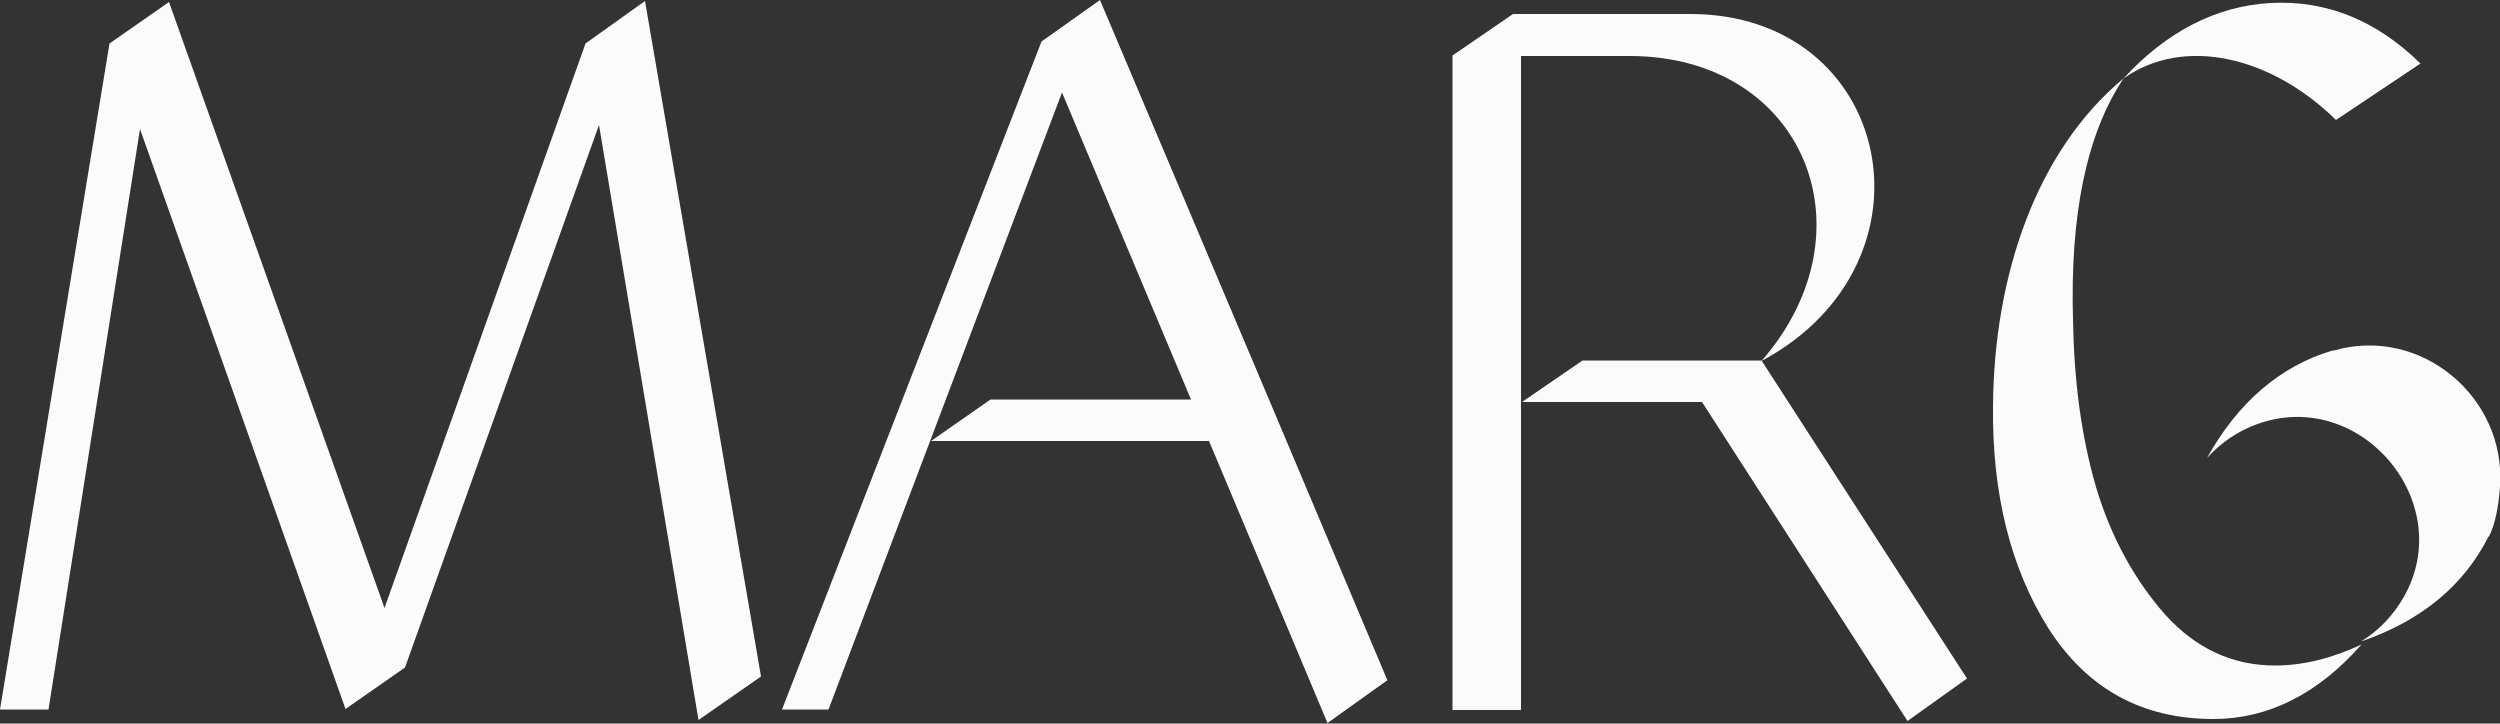
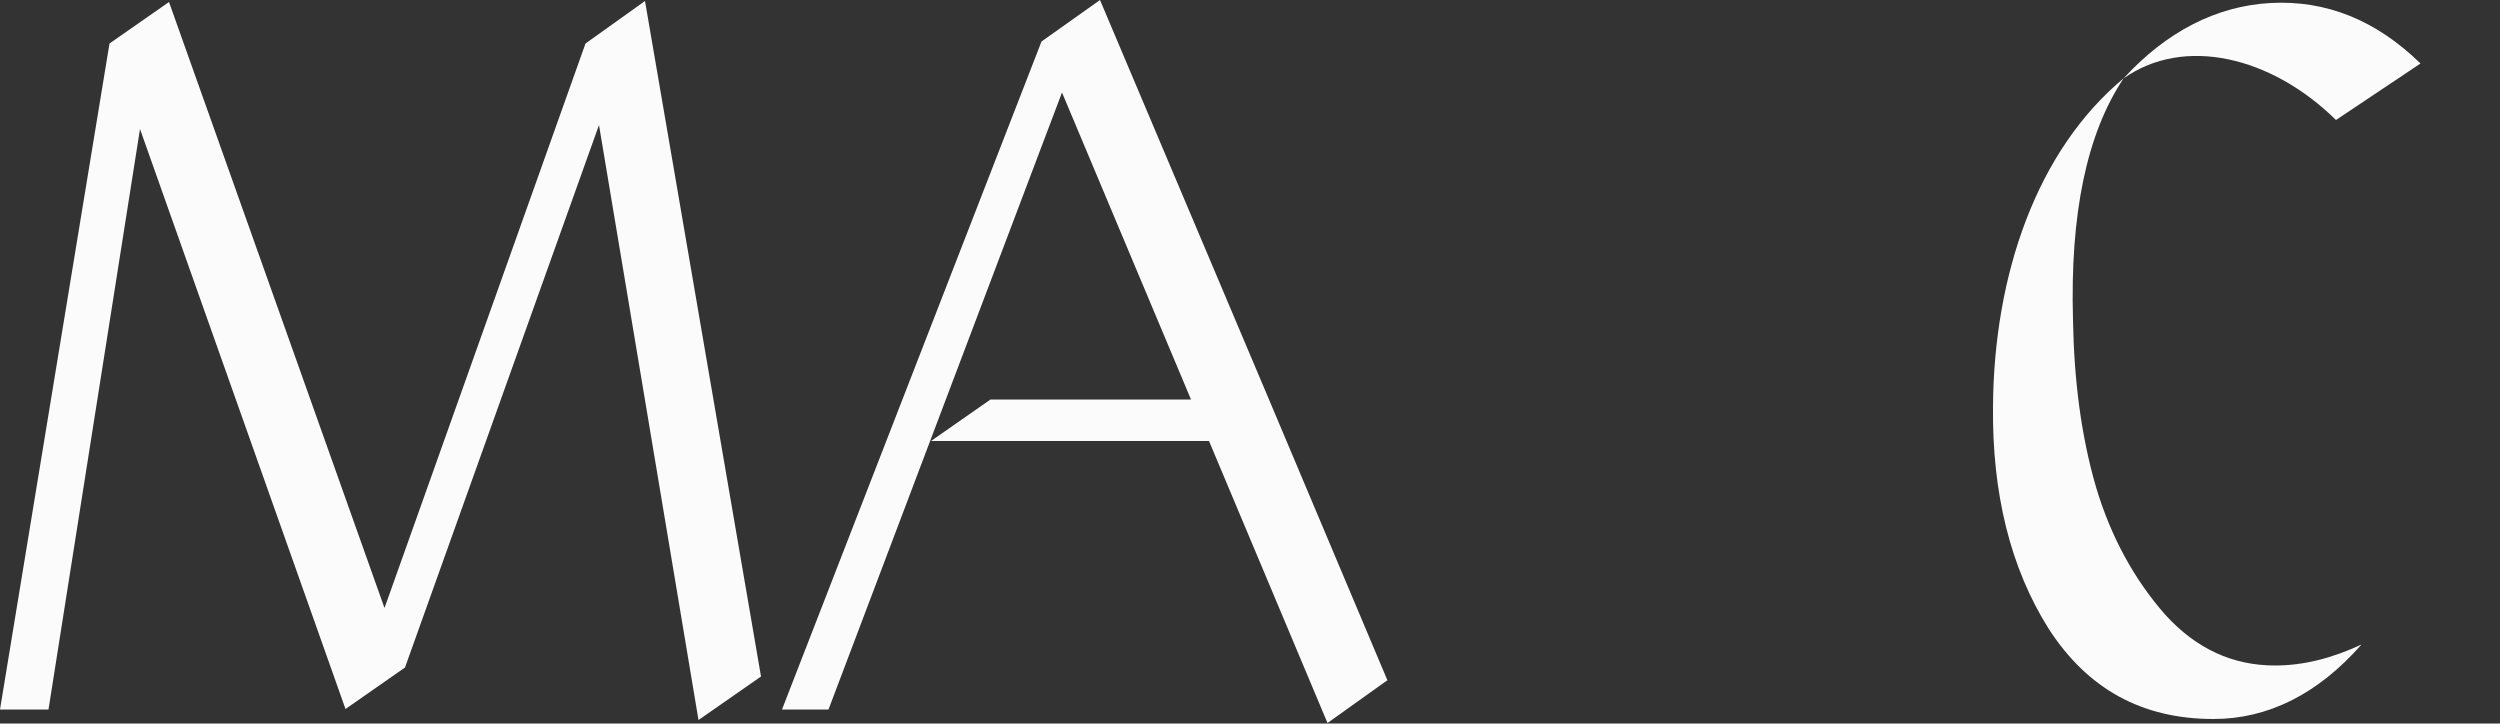
<svg xmlns="http://www.w3.org/2000/svg" id="Capa_2" data-name="Capa 2" viewBox="0 0 50 14.47">
  <rect x="0" y="0" width="50" height="14.47" fill="#333333" stroke="none" />
  <defs>
    <style>
      .cls-1 {
        fill: #fbfbfb;
        stroke-width: 0px;
      }
    </style>
  </defs>
  <g id="Capa_2-2" data-name="Capa 2">
    <g id="Capa_1-2" data-name="Capa 1-2">
-       <path class="cls-1" d="M15.22,13.53l-1.25.87-1.99-11.9-3.88,10.85-1.19.83L2.8,2.58.97,14.19h-.97L2.19.87,3.38.04l4.31,12.12L11.71.87,12.9.02l2.32,13.51Z" />
+       <path class="cls-1" d="M15.22,13.53l-1.25.87-1.99-11.9-3.88,10.85-1.19.83L2.8,2.58.97,14.19h-.97L2.19.87,3.38.04l4.31,12.12L11.71.87,12.9.02l2.32,13.51" />
      <path class="cls-1" d="M27.74,13.61l-1.19.85-2.37-5.64h-5.56l1.19-.83h4.01l-2.58-6.14-4.67,12.34h-.93L20.83.83l1.17-.83,3.38,7.99,2.37,5.62h0Z" />
-       <path class="cls-1" d="M33.78.28c4.07-.02,5.13,4.97,1.45,6.94,2.27-2.6.85-6.1-2.64-6.1h-2.17v13.08h-1.37V1.11l1.21-.83h3.52ZM35.23,7.21l4.11,6.36-1.19.85-4.11-6.38h-3.6l1.21-.83h3.58Z" />
      <path class="cls-1" d="M42.47,1.57c-.74,1.11-1.07,2.72-1.01,4.83.02,1.19.16,2.31.46,3.34.3,1.01.78,1.87,1.39,2.56.62.68,1.35,1.01,2.19,1.01.56,0,1.13-.14,1.73-.42-.87.99-1.87,1.49-2.96,1.49-1.43,0-2.52-.6-3.3-1.81-.76-1.21-1.13-2.7-1.11-4.45.02-2.62.87-5.11,2.62-6.56h0ZM46.72,2.4c-1.29-1.27-3.04-1.69-4.25-.83.85-.93,1.85-1.45,2.94-1.51C46.52,0,47.52.4,48.41,1.27l-1.69,1.13h0ZM49.84,7.49h0s0,0,0,0c0,0,0,0,0,0h0Z" />
-       <path class="cls-1" d="M49.77,10.73c-.49.98-1.35,1.69-2.55,2.1.36-.22.64-.52.85-.88,1.09-1.9-.86-4.21-2.92-3.47-.39.14-.73.37-1.01.68.61-1.1,1.46-1.84,2.51-2.15.01,0,.02,0,.03,0,1.73-.5,3.45.93,3.32,2.73-.03.38-.09.73-.22.99h0Z" />
    </g>
  </g>
</svg>